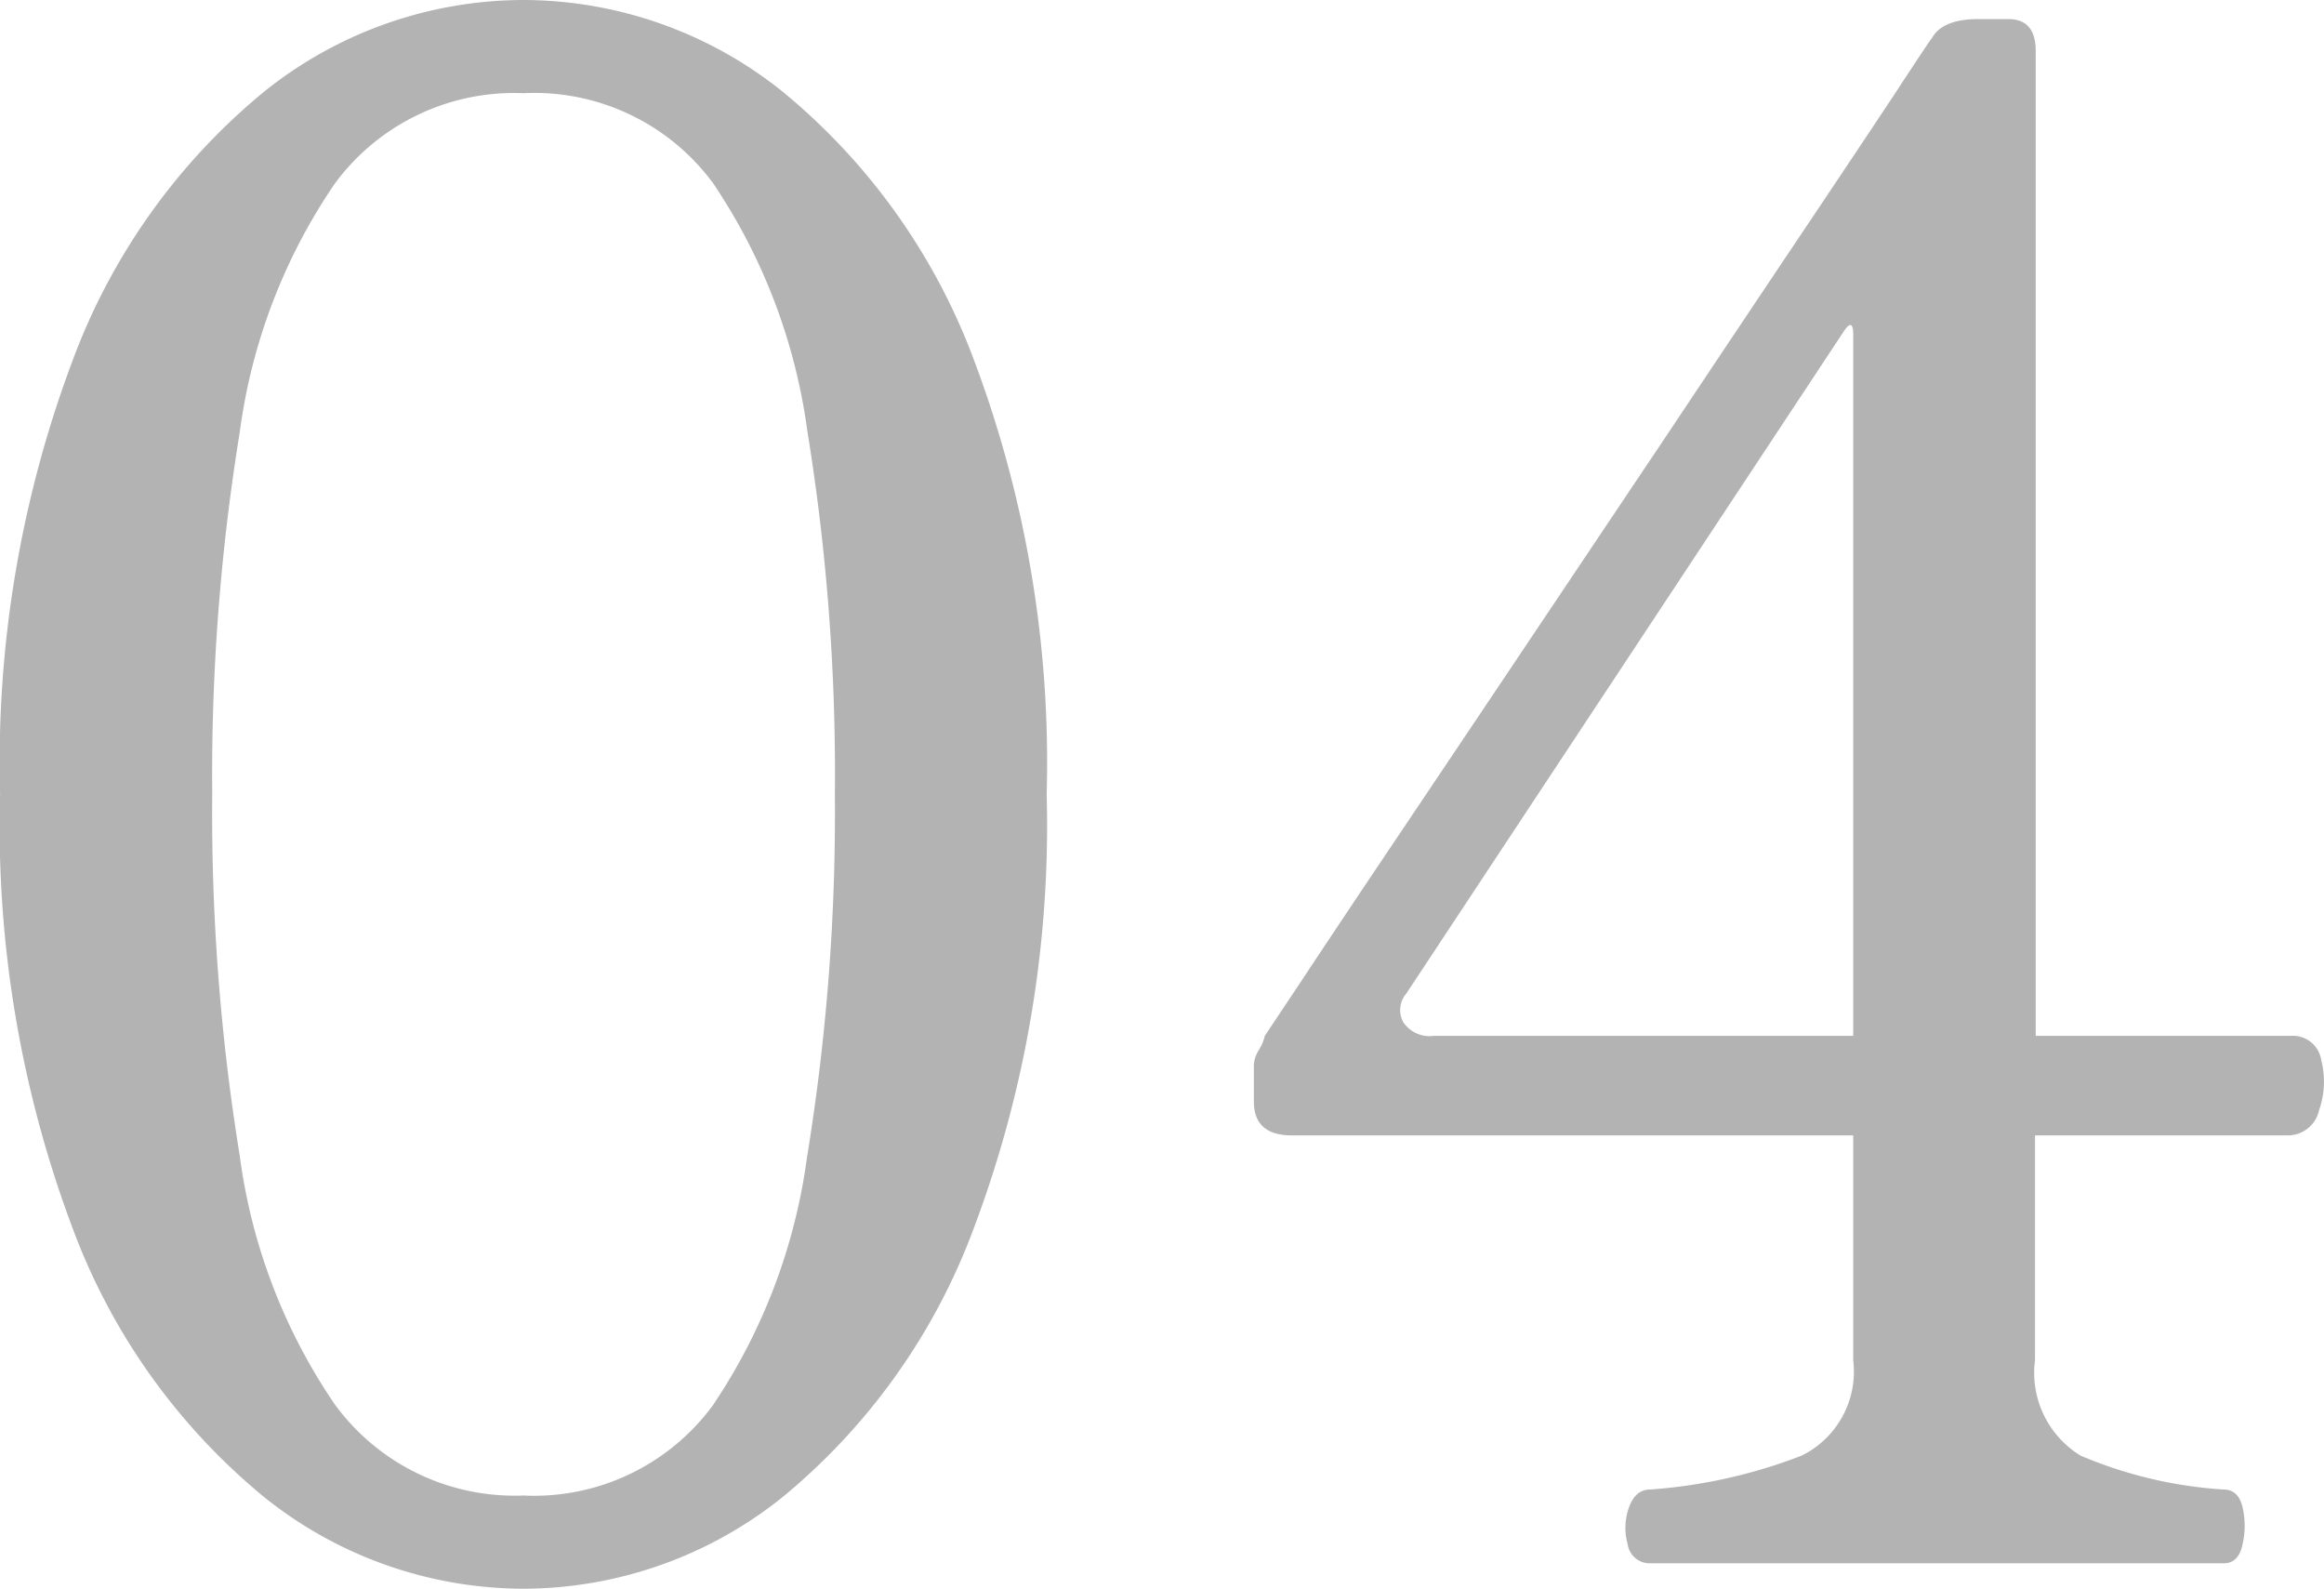
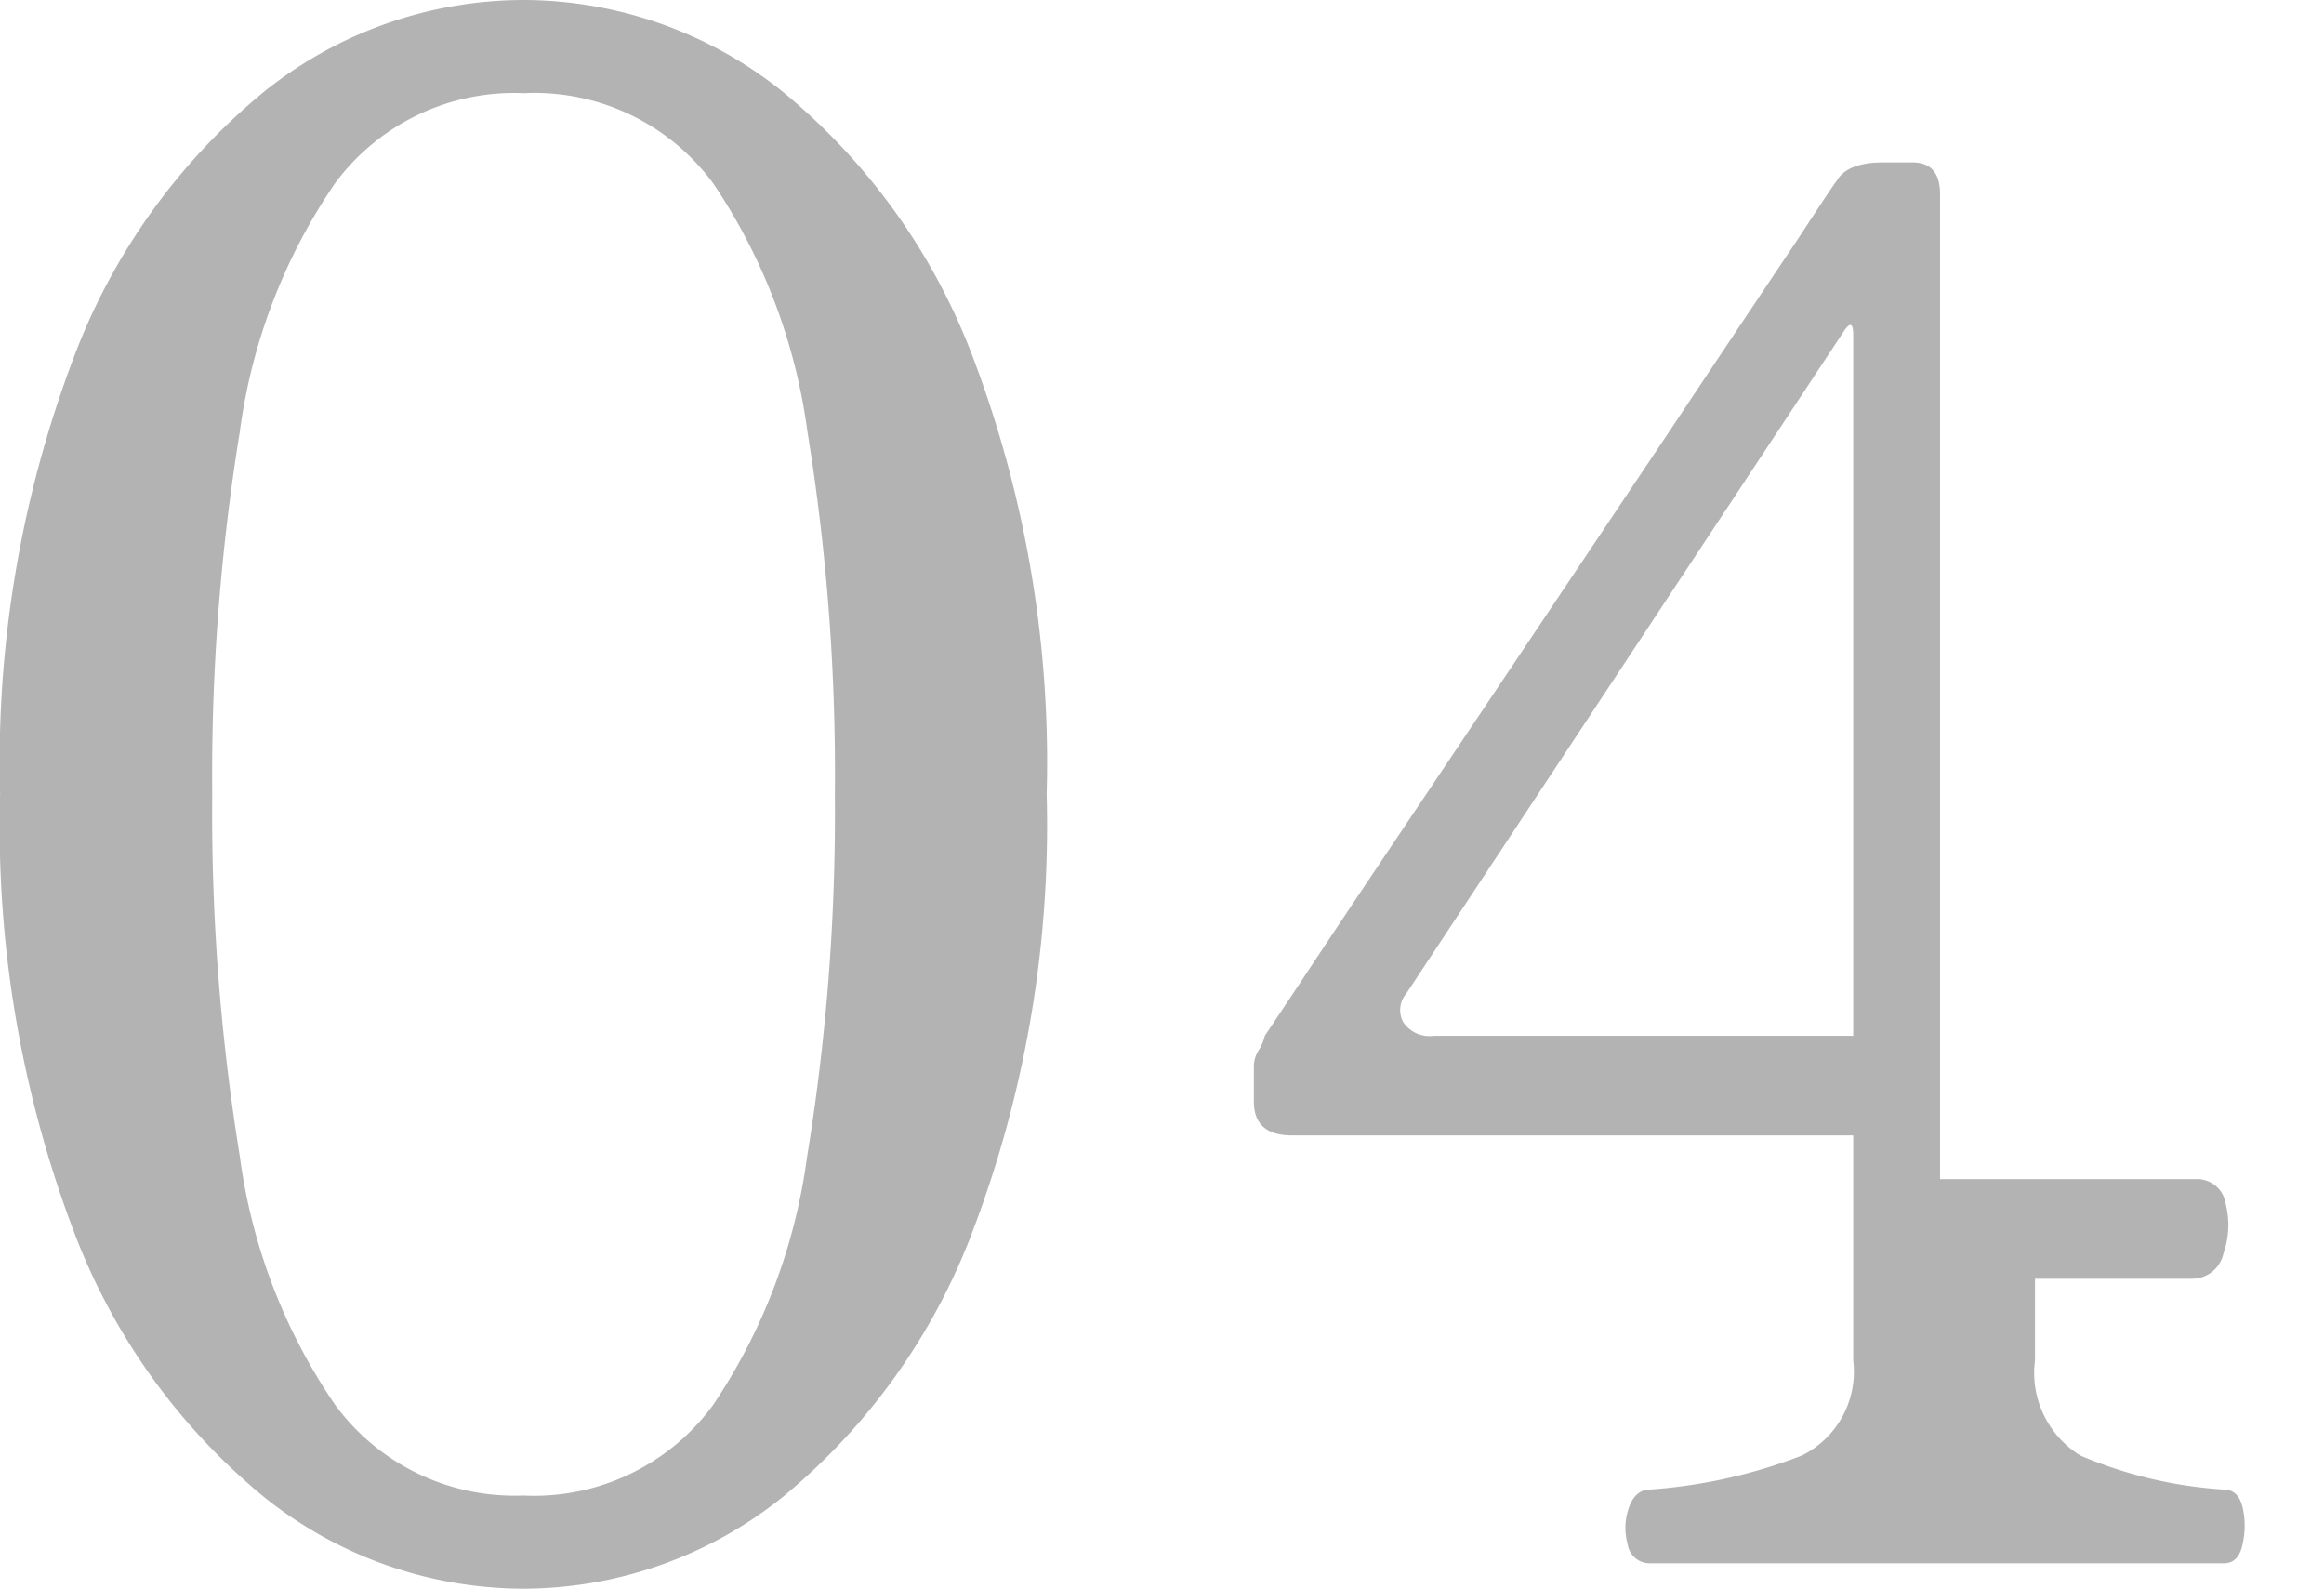
<svg xmlns="http://www.w3.org/2000/svg" width="26.336" height="18" viewBox="0 0 26.336 18">
-   <path id="パス_138993" data-name="パス 138993" d="M-7.032.288A4.706,4.706,0,0,1-9.96-.744,7.166,7.166,0,0,1-12.132-3.78a12.943,12.943,0,0,1-.828-4.932,12.943,12.943,0,0,1,.828-4.932A7.166,7.166,0,0,1-9.96-16.68a4.706,4.706,0,0,1,2.928-1.032A4.706,4.706,0,0,1-4.1-16.68a7.166,7.166,0,0,1,2.172,3.036A12.943,12.943,0,0,1-1.1-8.712,12.943,12.943,0,0,1-1.932-3.78,7.166,7.166,0,0,1-4.1-.744,4.706,4.706,0,0,1-7.032.288Zm0-1.056a2.515,2.515,0,0,0,2.148-1.02A6.59,6.59,0,0,0-3.816-4.6,24.158,24.158,0,0,0-3.5-8.712a24.158,24.158,0,0,0-.312-4.116,6.59,6.59,0,0,0-1.068-2.808,2.515,2.515,0,0,0-2.148-1.02,2.523,2.523,0,0,0-2.136,1.02,6.5,6.5,0,0,0-1.08,2.82,24.21,24.21,0,0,0-.312,4.1,24.21,24.21,0,0,0,.312,4.1,6.5,6.5,0,0,0,1.08,2.82A2.523,2.523,0,0,0-7.032-.768ZM5.736,0a.251.251,0,0,1-.252-.216A.684.684,0,0,1,5.5-.636q.072-.2.24-.2a5.9,5.9,0,0,0,1.716-.384A1.061,1.061,0,0,0,8.04-2.3V-4.848H1.68q-.432,0-.432-.384v-.384A.341.341,0,0,1,1.3-5.808a.533.533,0,0,0,.072-.168l.408-.612Q2.184-7.2,2.856-8.2t1.476-2.2l1.608-2.4q.8-1.2,1.476-2.208T8.5-16.632q.408-.624.432-.648.12-.216.528-.216h.336q.312,0,.312.36v11.16h2.9a.324.324,0,0,1,.336.276.973.973,0,0,1-.024.564.363.363,0,0,1-.36.288H10.1V-2.3a1.1,1.1,0,0,0,.516,1.08,4.931,4.931,0,0,0,1.62.384q.168,0,.216.2a.931.931,0,0,1,0,.42Q12.408,0,12.24,0ZM3.288-5.976H8.04V-13.92q0-.192-.1-.048L2.976-6.456a.288.288,0,0,0-.036.324A.359.359,0,0,0,3.288-5.976Z" transform="translate(12.961 17.712)" fill="#b3b3b3" />
+   <path id="パス_138993" data-name="パス 138993" d="M-7.032.288A4.706,4.706,0,0,1-9.96-.744,7.166,7.166,0,0,1-12.132-3.78a12.943,12.943,0,0,1-.828-4.932,12.943,12.943,0,0,1,.828-4.932A7.166,7.166,0,0,1-9.96-16.68a4.706,4.706,0,0,1,2.928-1.032A4.706,4.706,0,0,1-4.1-16.68a7.166,7.166,0,0,1,2.172,3.036A12.943,12.943,0,0,1-1.1-8.712,12.943,12.943,0,0,1-1.932-3.78,7.166,7.166,0,0,1-4.1-.744,4.706,4.706,0,0,1-7.032.288Zm0-1.056a2.515,2.515,0,0,0,2.148-1.02A6.59,6.59,0,0,0-3.816-4.6,24.158,24.158,0,0,0-3.5-8.712a24.158,24.158,0,0,0-.312-4.116,6.59,6.59,0,0,0-1.068-2.808,2.515,2.515,0,0,0-2.148-1.02,2.523,2.523,0,0,0-2.136,1.02,6.5,6.5,0,0,0-1.08,2.82,24.21,24.21,0,0,0-.312,4.1,24.21,24.21,0,0,0,.312,4.1,6.5,6.5,0,0,0,1.08,2.82A2.523,2.523,0,0,0-7.032-.768ZM5.736,0a.251.251,0,0,1-.252-.216A.684.684,0,0,1,5.5-.636q.072-.2.24-.2a5.9,5.9,0,0,0,1.716-.384A1.061,1.061,0,0,0,8.04-2.3V-4.848H1.68q-.432,0-.432-.384v-.384A.341.341,0,0,1,1.3-5.808a.533.533,0,0,0,.072-.168l.408-.612Q2.184-7.2,2.856-8.2t1.476-2.2l1.608-2.4q.8-1.2,1.476-2.208q.408-.624.432-.648.12-.216.528-.216h.336q.312,0,.312.36v11.16h2.9a.324.324,0,0,1,.336.276.973.973,0,0,1-.024.564.363.363,0,0,1-.36.288H10.1V-2.3a1.1,1.1,0,0,0,.516,1.08,4.931,4.931,0,0,0,1.62.384q.168,0,.216.2a.931.931,0,0,1,0,.42Q12.408,0,12.24,0ZM3.288-5.976H8.04V-13.92q0-.192-.1-.048L2.976-6.456a.288.288,0,0,0-.036.324A.359.359,0,0,0,3.288-5.976Z" transform="translate(12.961 17.712)" fill="#b3b3b3" />
</svg>